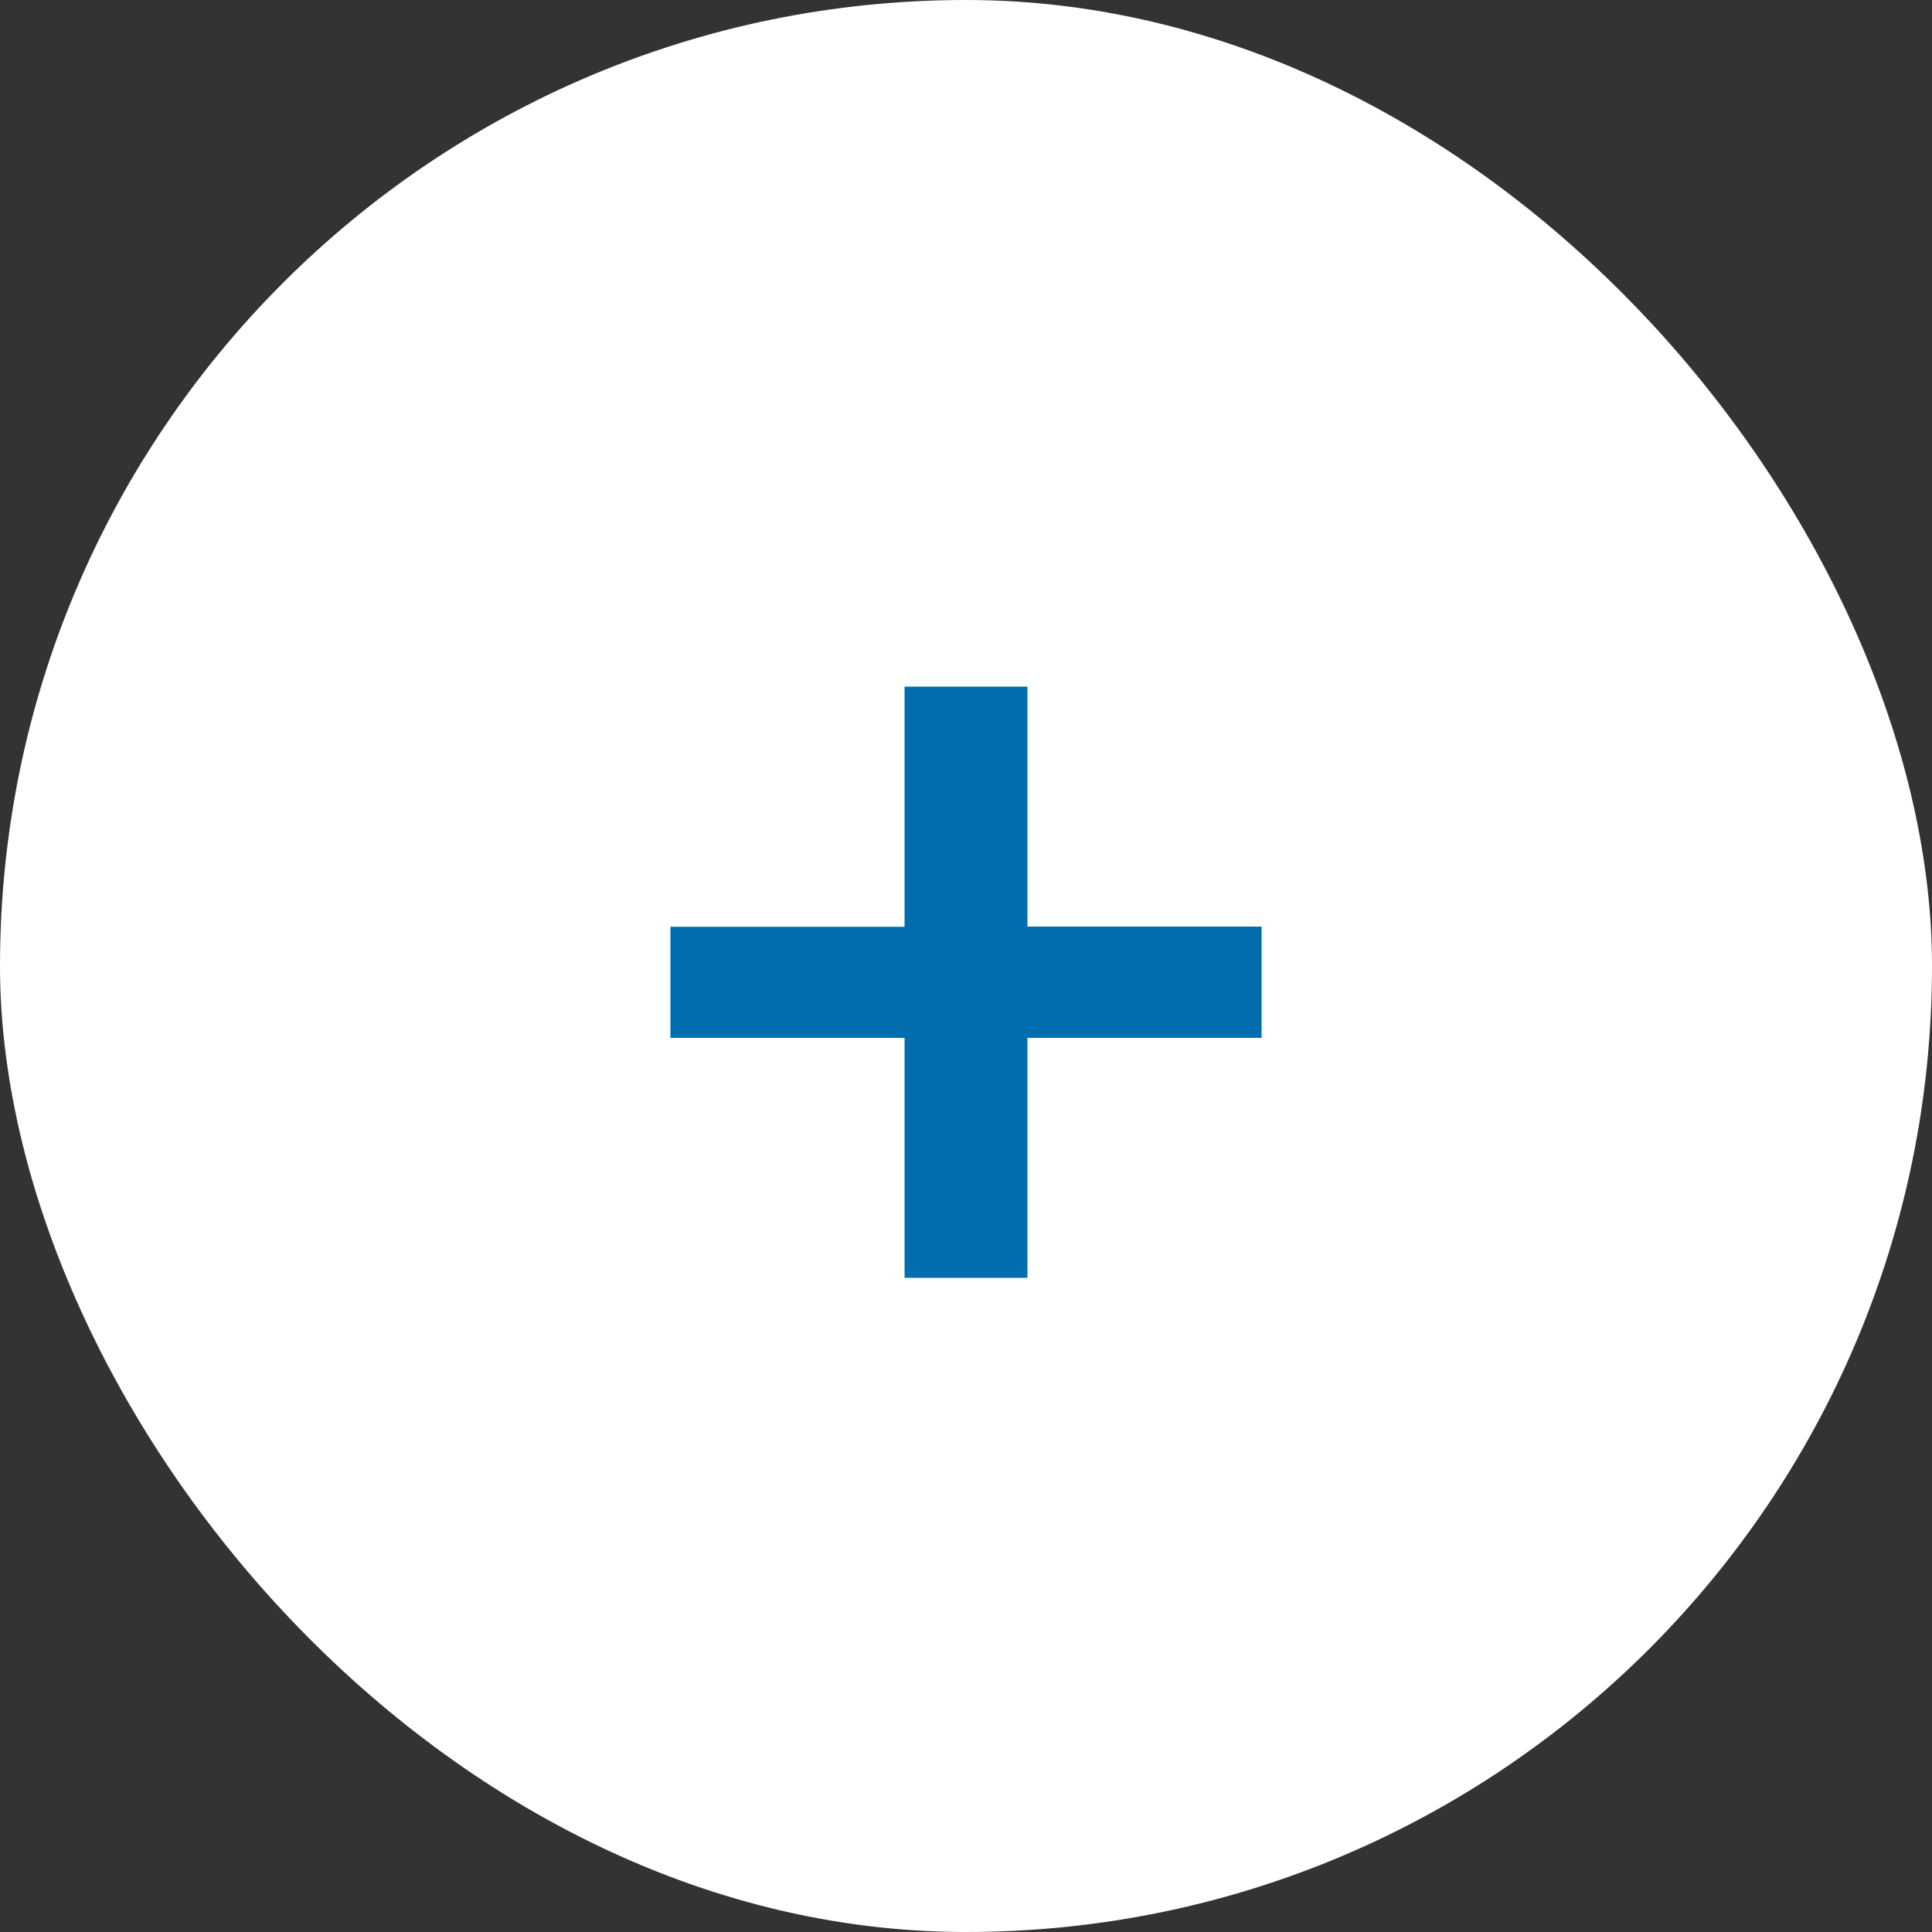
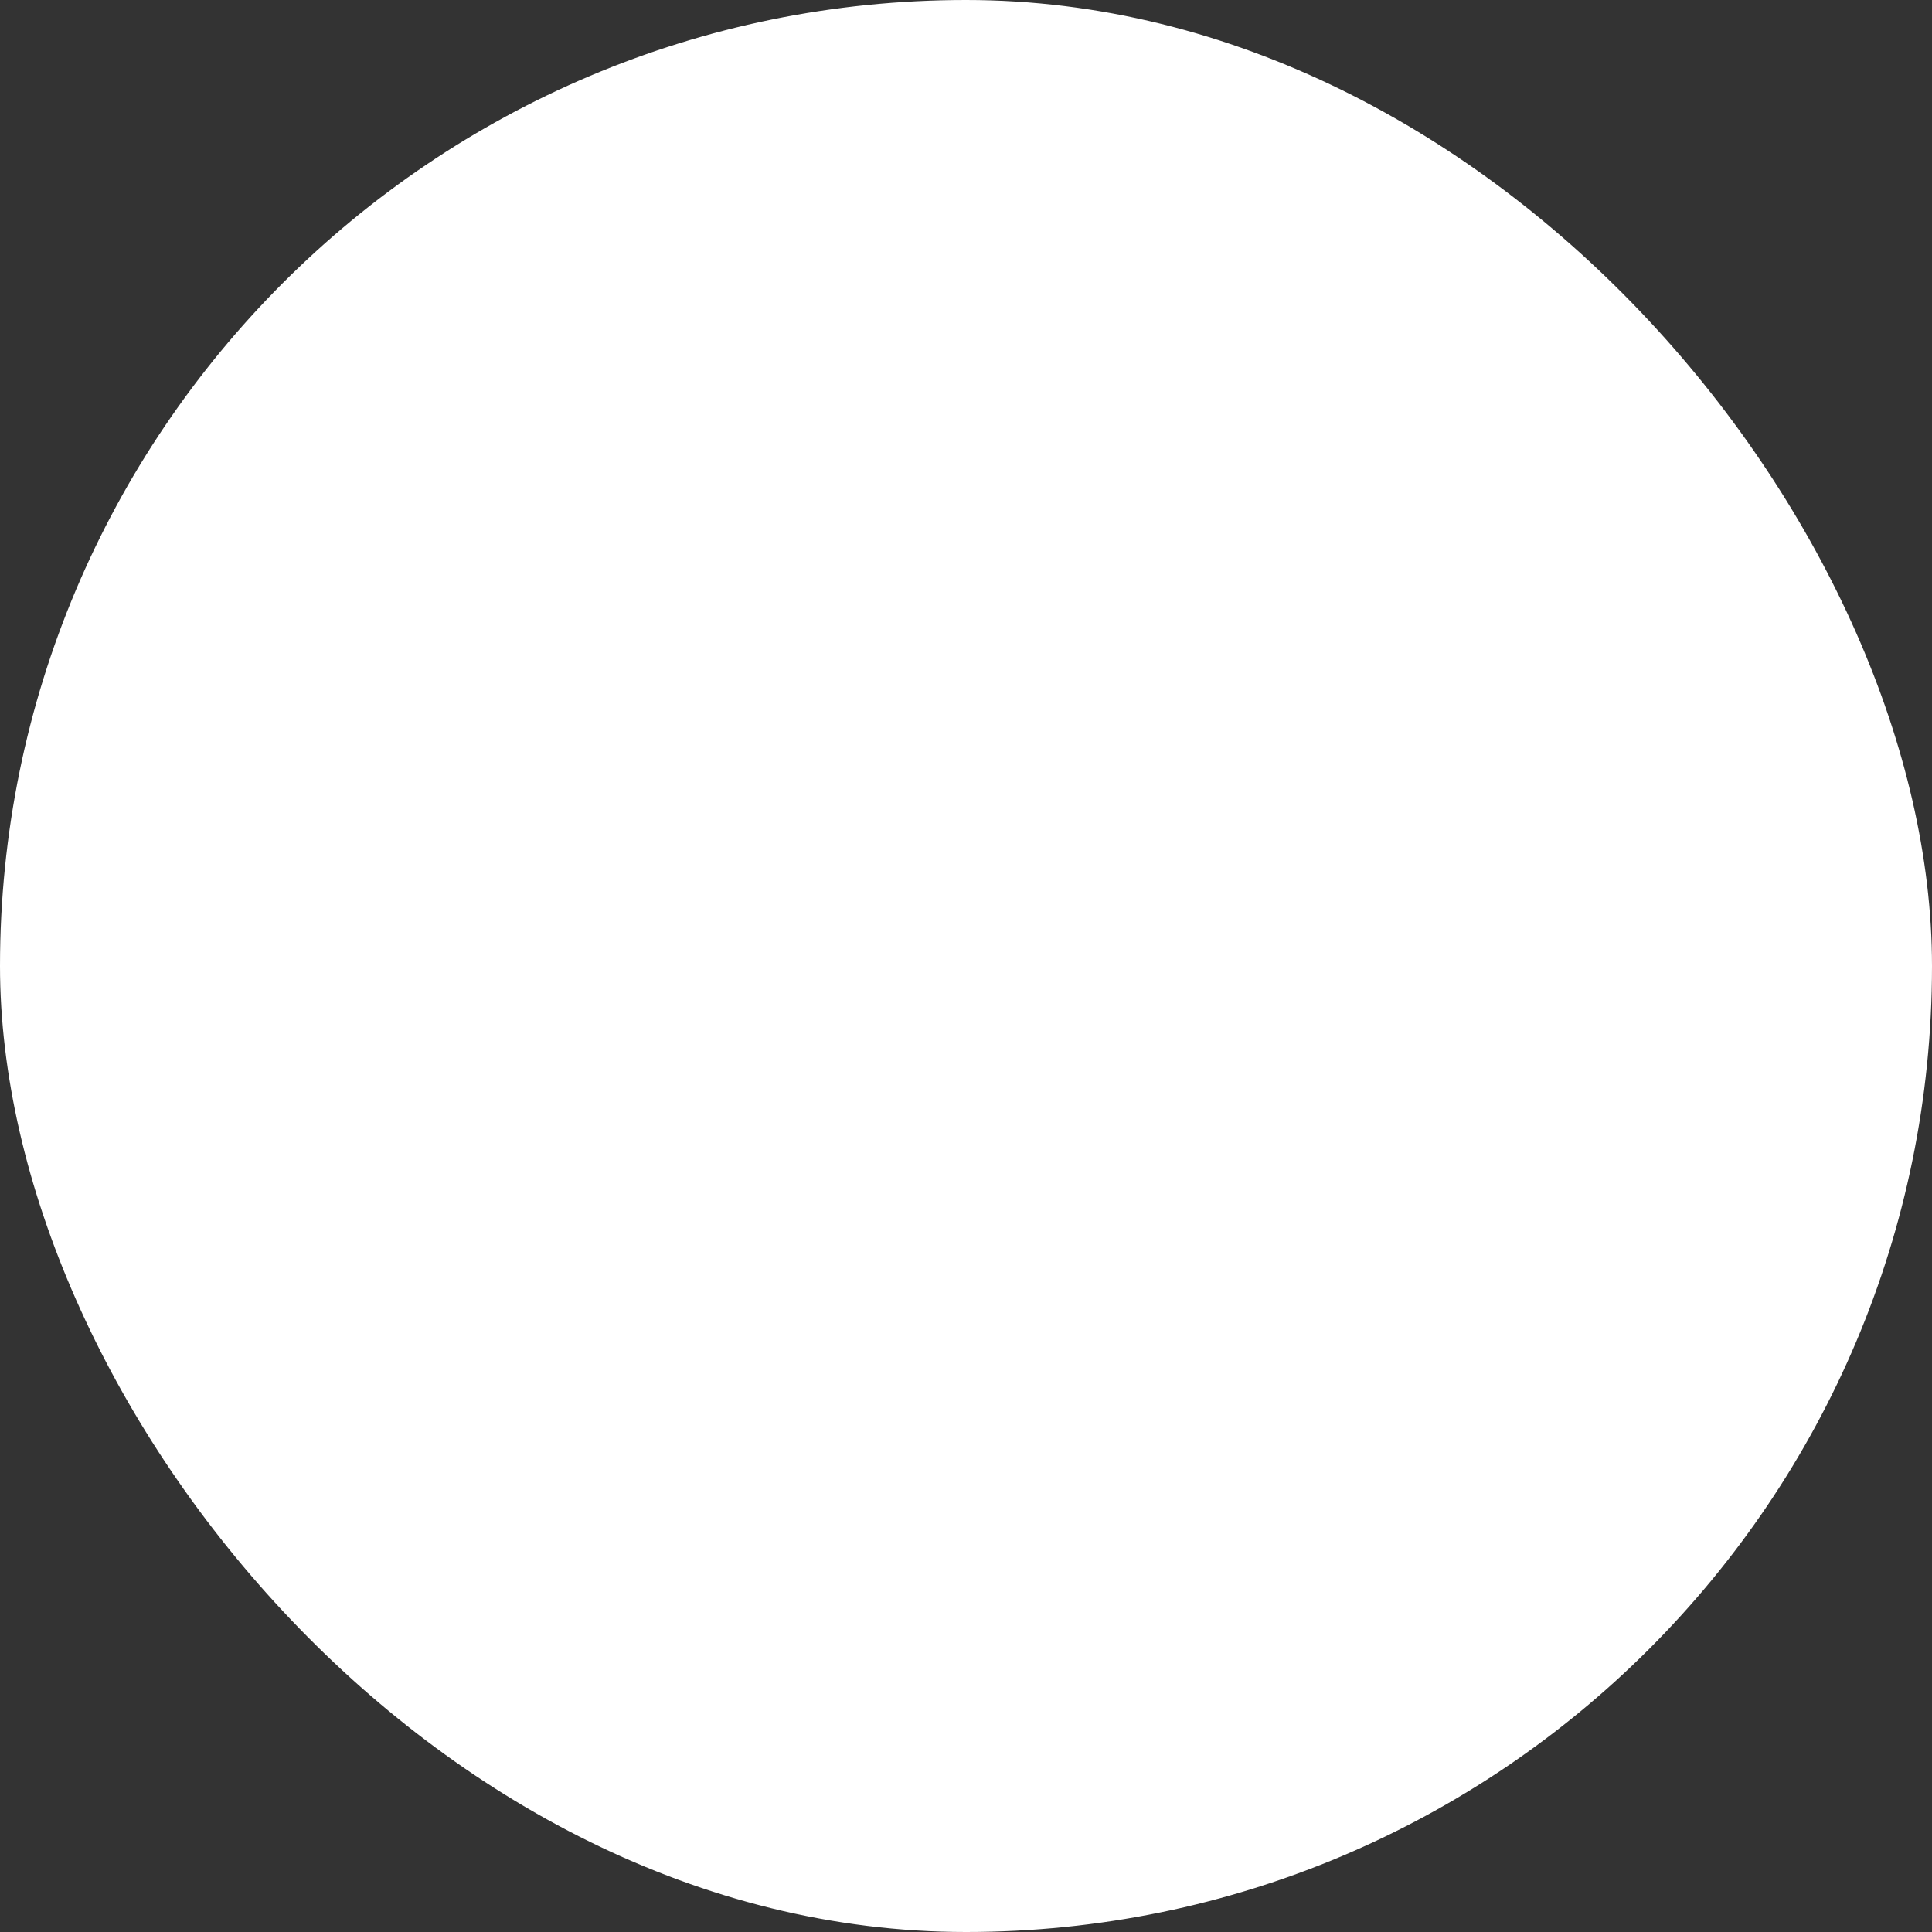
<svg xmlns="http://www.w3.org/2000/svg" width="40" height="40" viewBox="0 0 40 40">
  <rect x="0" y="0" width="40" height="40" fill="#333333" stroke="none" />
  <rect width="40" height="40" rx="20" fill="#fff" />
-   <path d="M21.12,17.488H16.272v4.968H13.728V17.488H8.88v-2.3h4.848V10.216h2.544v4.968H21.12Z" transform="translate(5 4)" fill="#006daf" />
</svg>